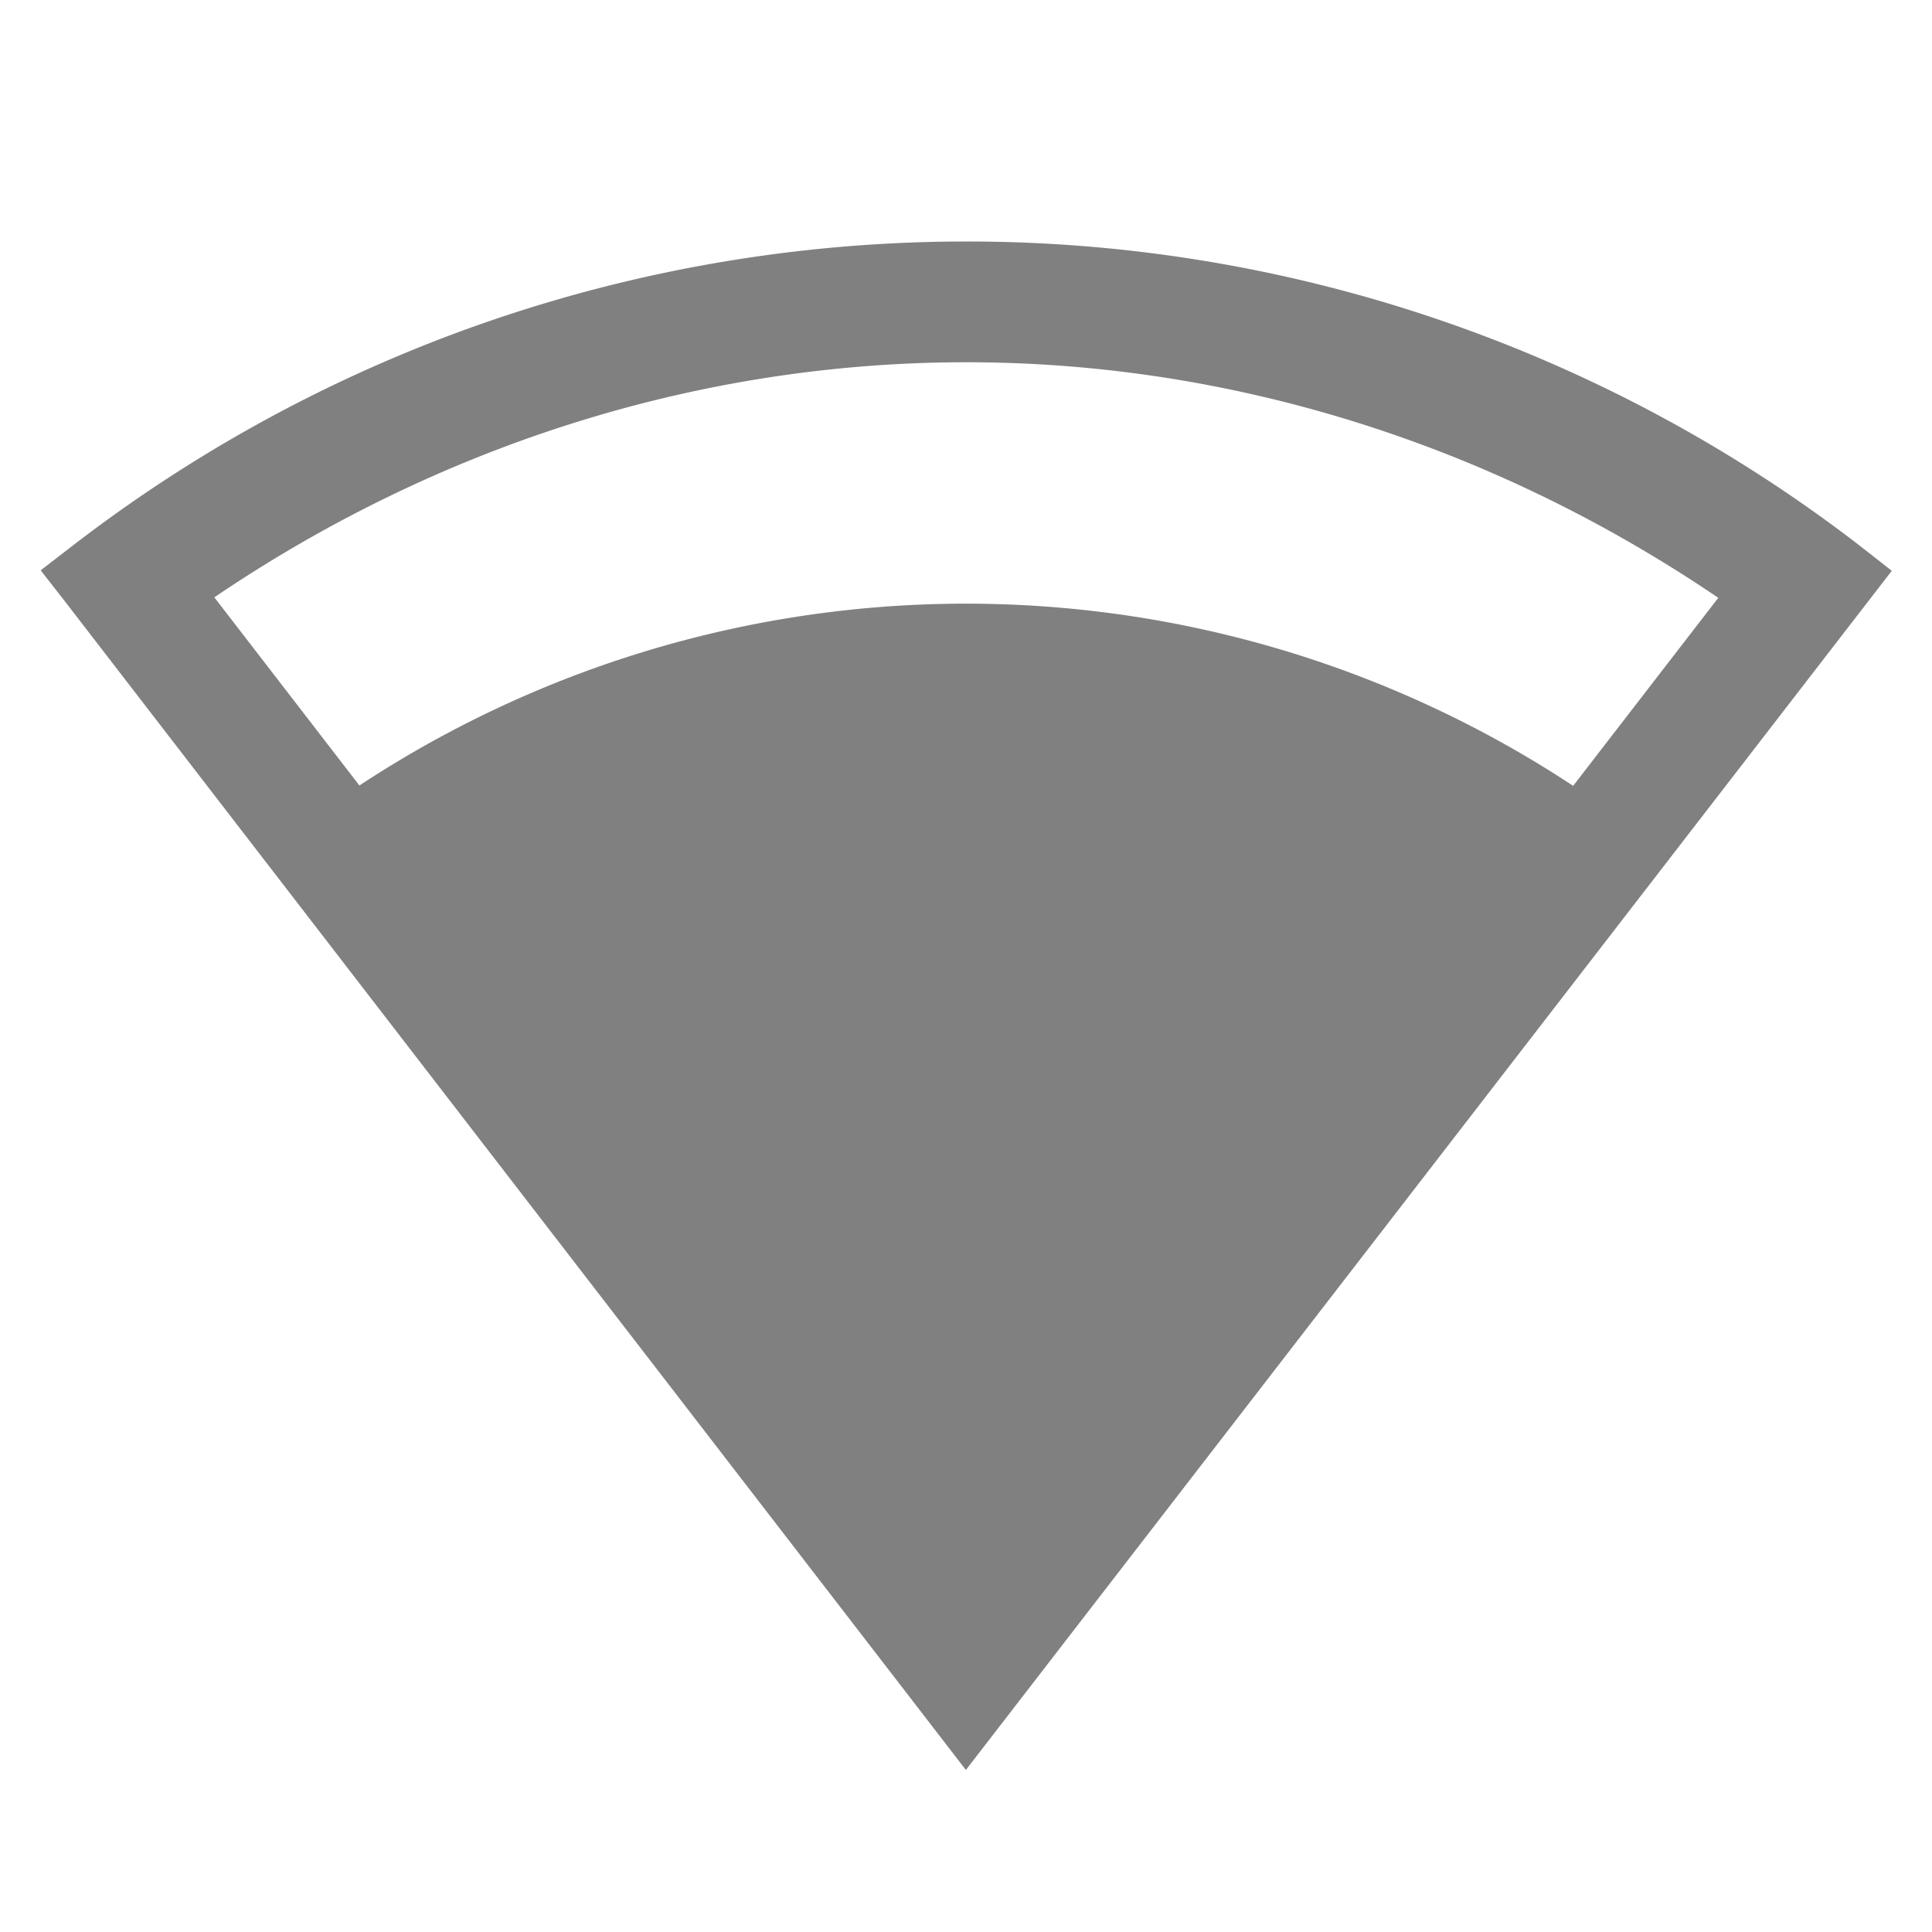
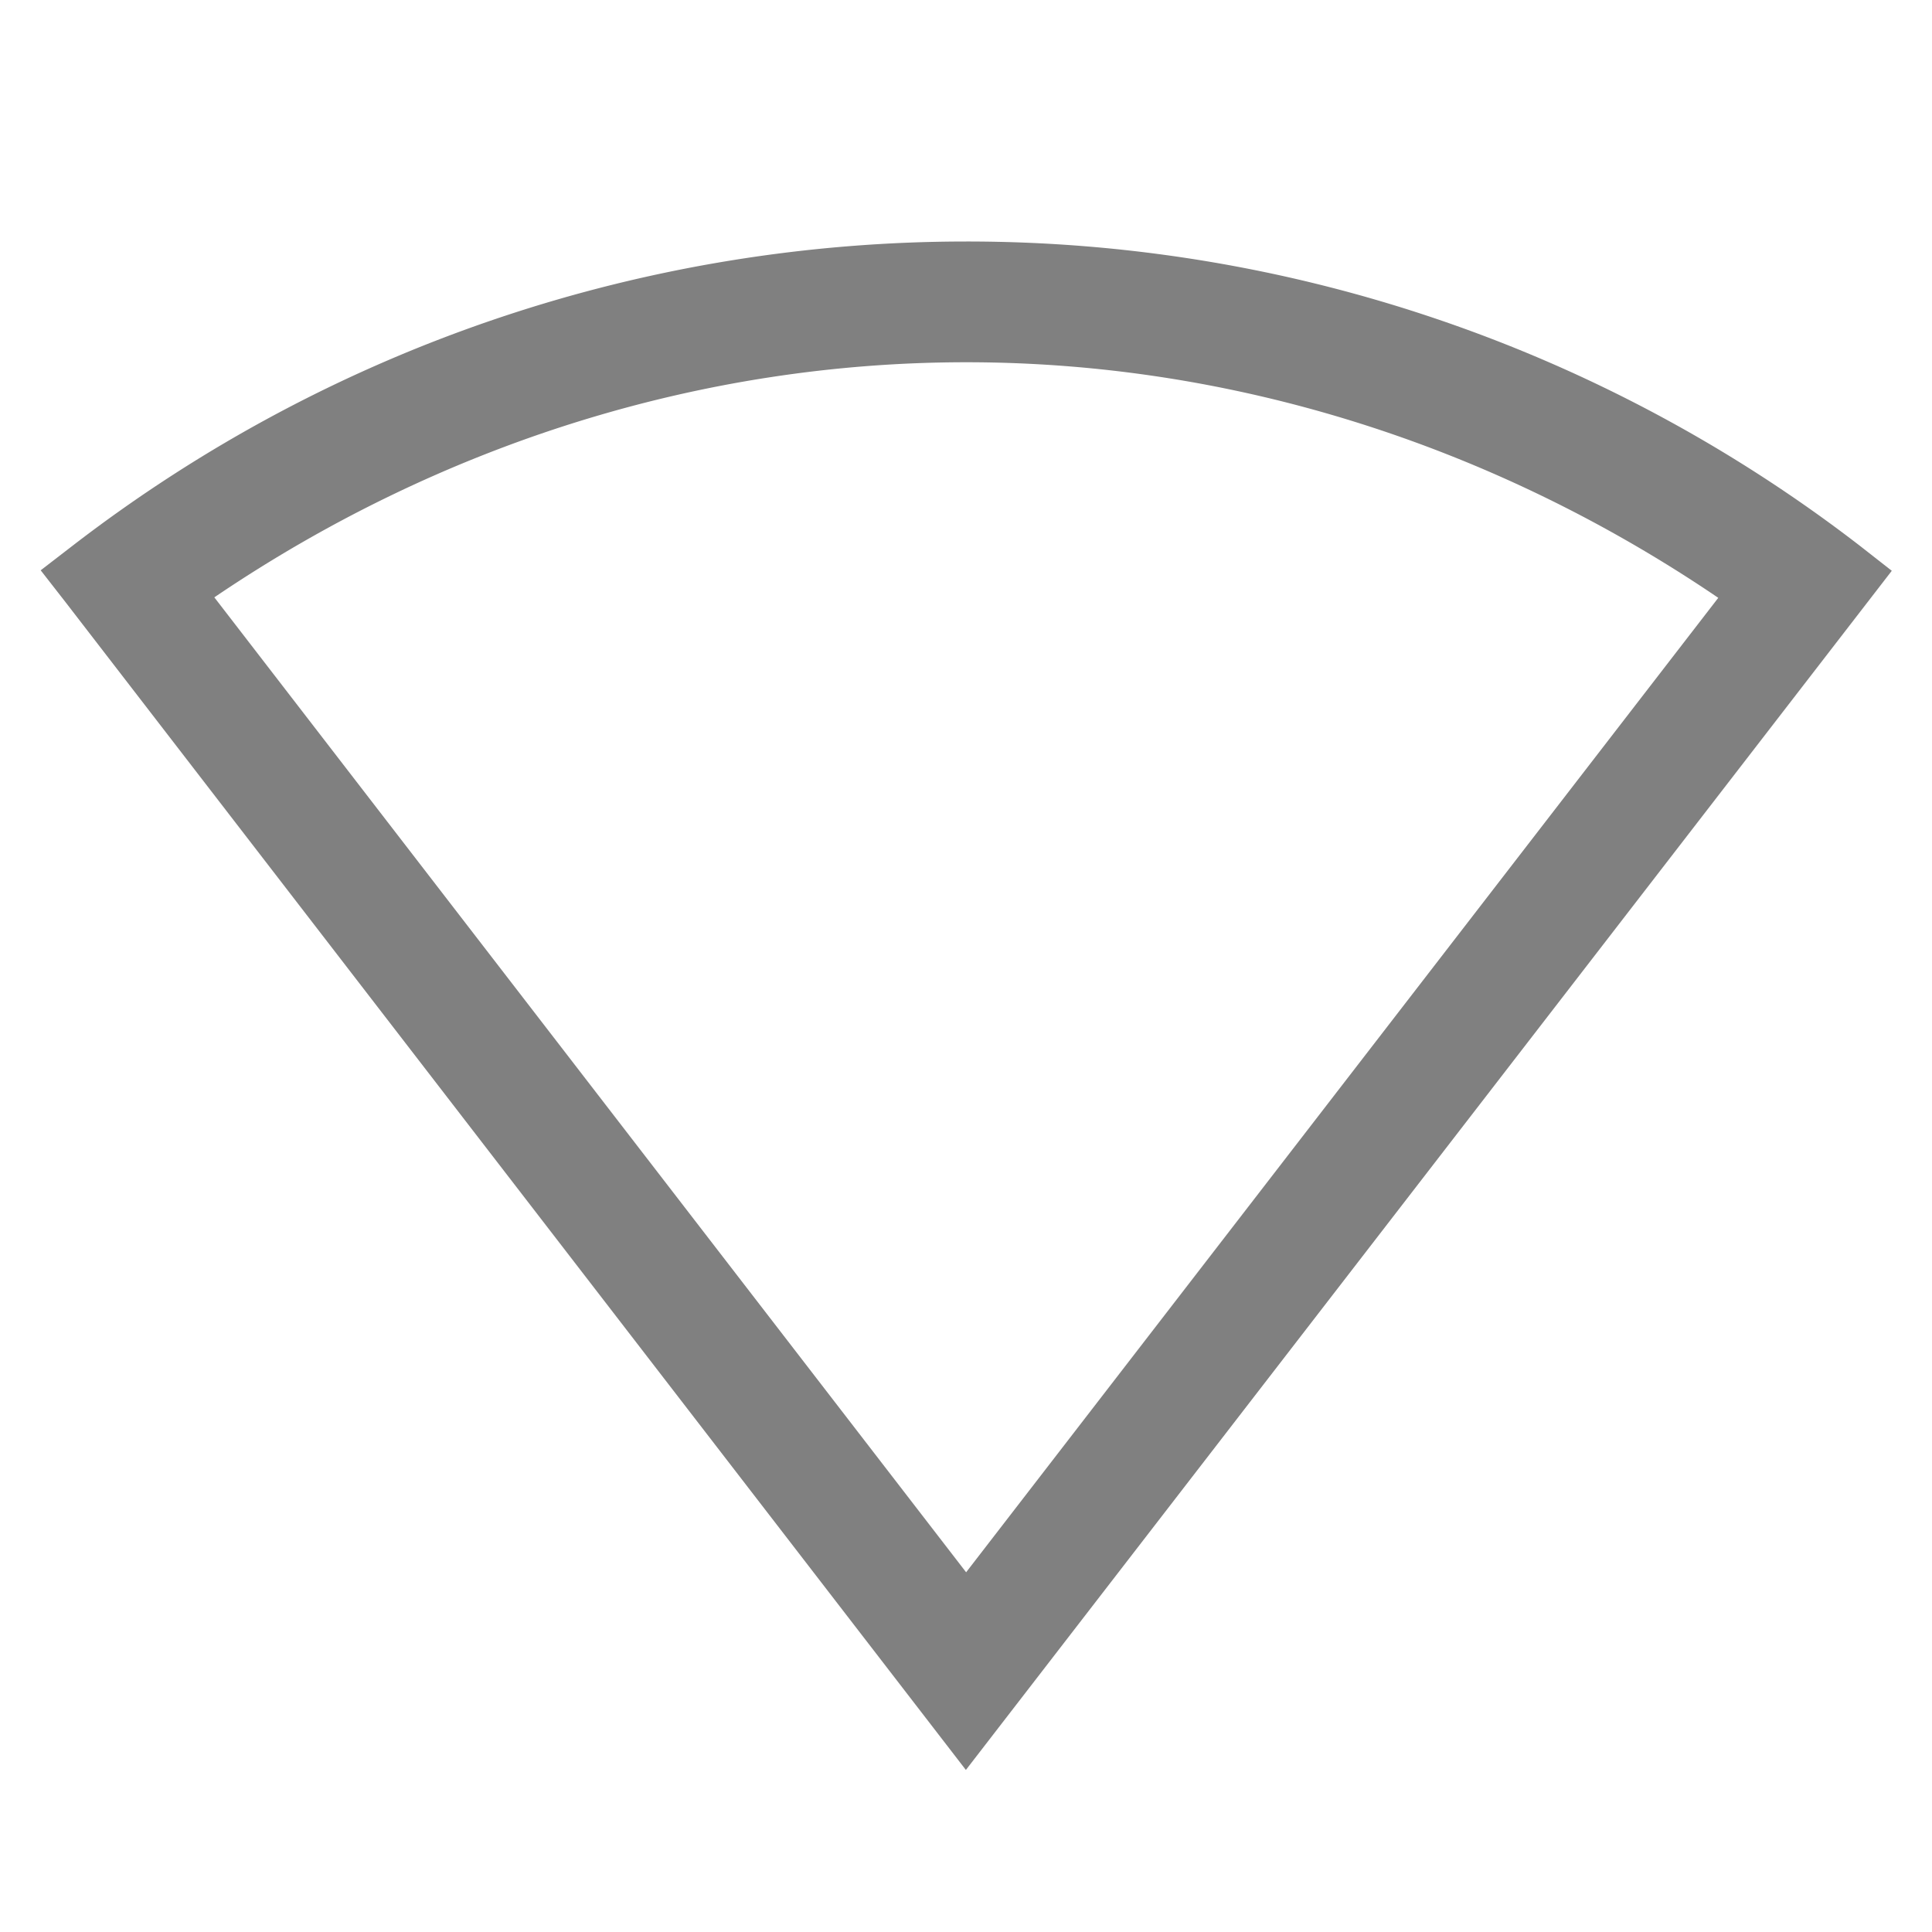
<svg xmlns="http://www.w3.org/2000/svg" height="16" width="16">
  <g color="#000" transform="translate(-292.997 315)">
    <path d="M301-313c-2.61 0-5.22.838-7.4 2.518l-.266.205.205.263 7.457 9.672 7.668-9.931-.263-.206A12.105 12.105 0 0 0 301-313zm0 1c2.181 0 4.344.672 6.227 1.951l-6.229 8.07-6.226-8.074C296.655-311.33 298.819-312 301-312z" fill="gray" font-family="sans-serif" font-weight="400" overflow="visible" style="line-height:normal;font-variant-ligatures:none;font-variant-position:normal;font-variant-caps:normal;font-variant-numeric:normal;font-variant-alternates:normal;font-feature-settings:normal;text-indent:0;text-align:start;text-decoration-line:none;text-decoration-style:solid;text-decoration-color:#000;text-transform:none;shape-padding:0;isolation:auto;mix-blend-mode:normal;marker:none" white-space="normal" />
-     <path d="M295.424-308.103a9.129 9.125 0 0 1 11.15.003l-5.577 7.225z" fill="gray" overflow="visible" style="marker:none" />
  </g>
</svg>